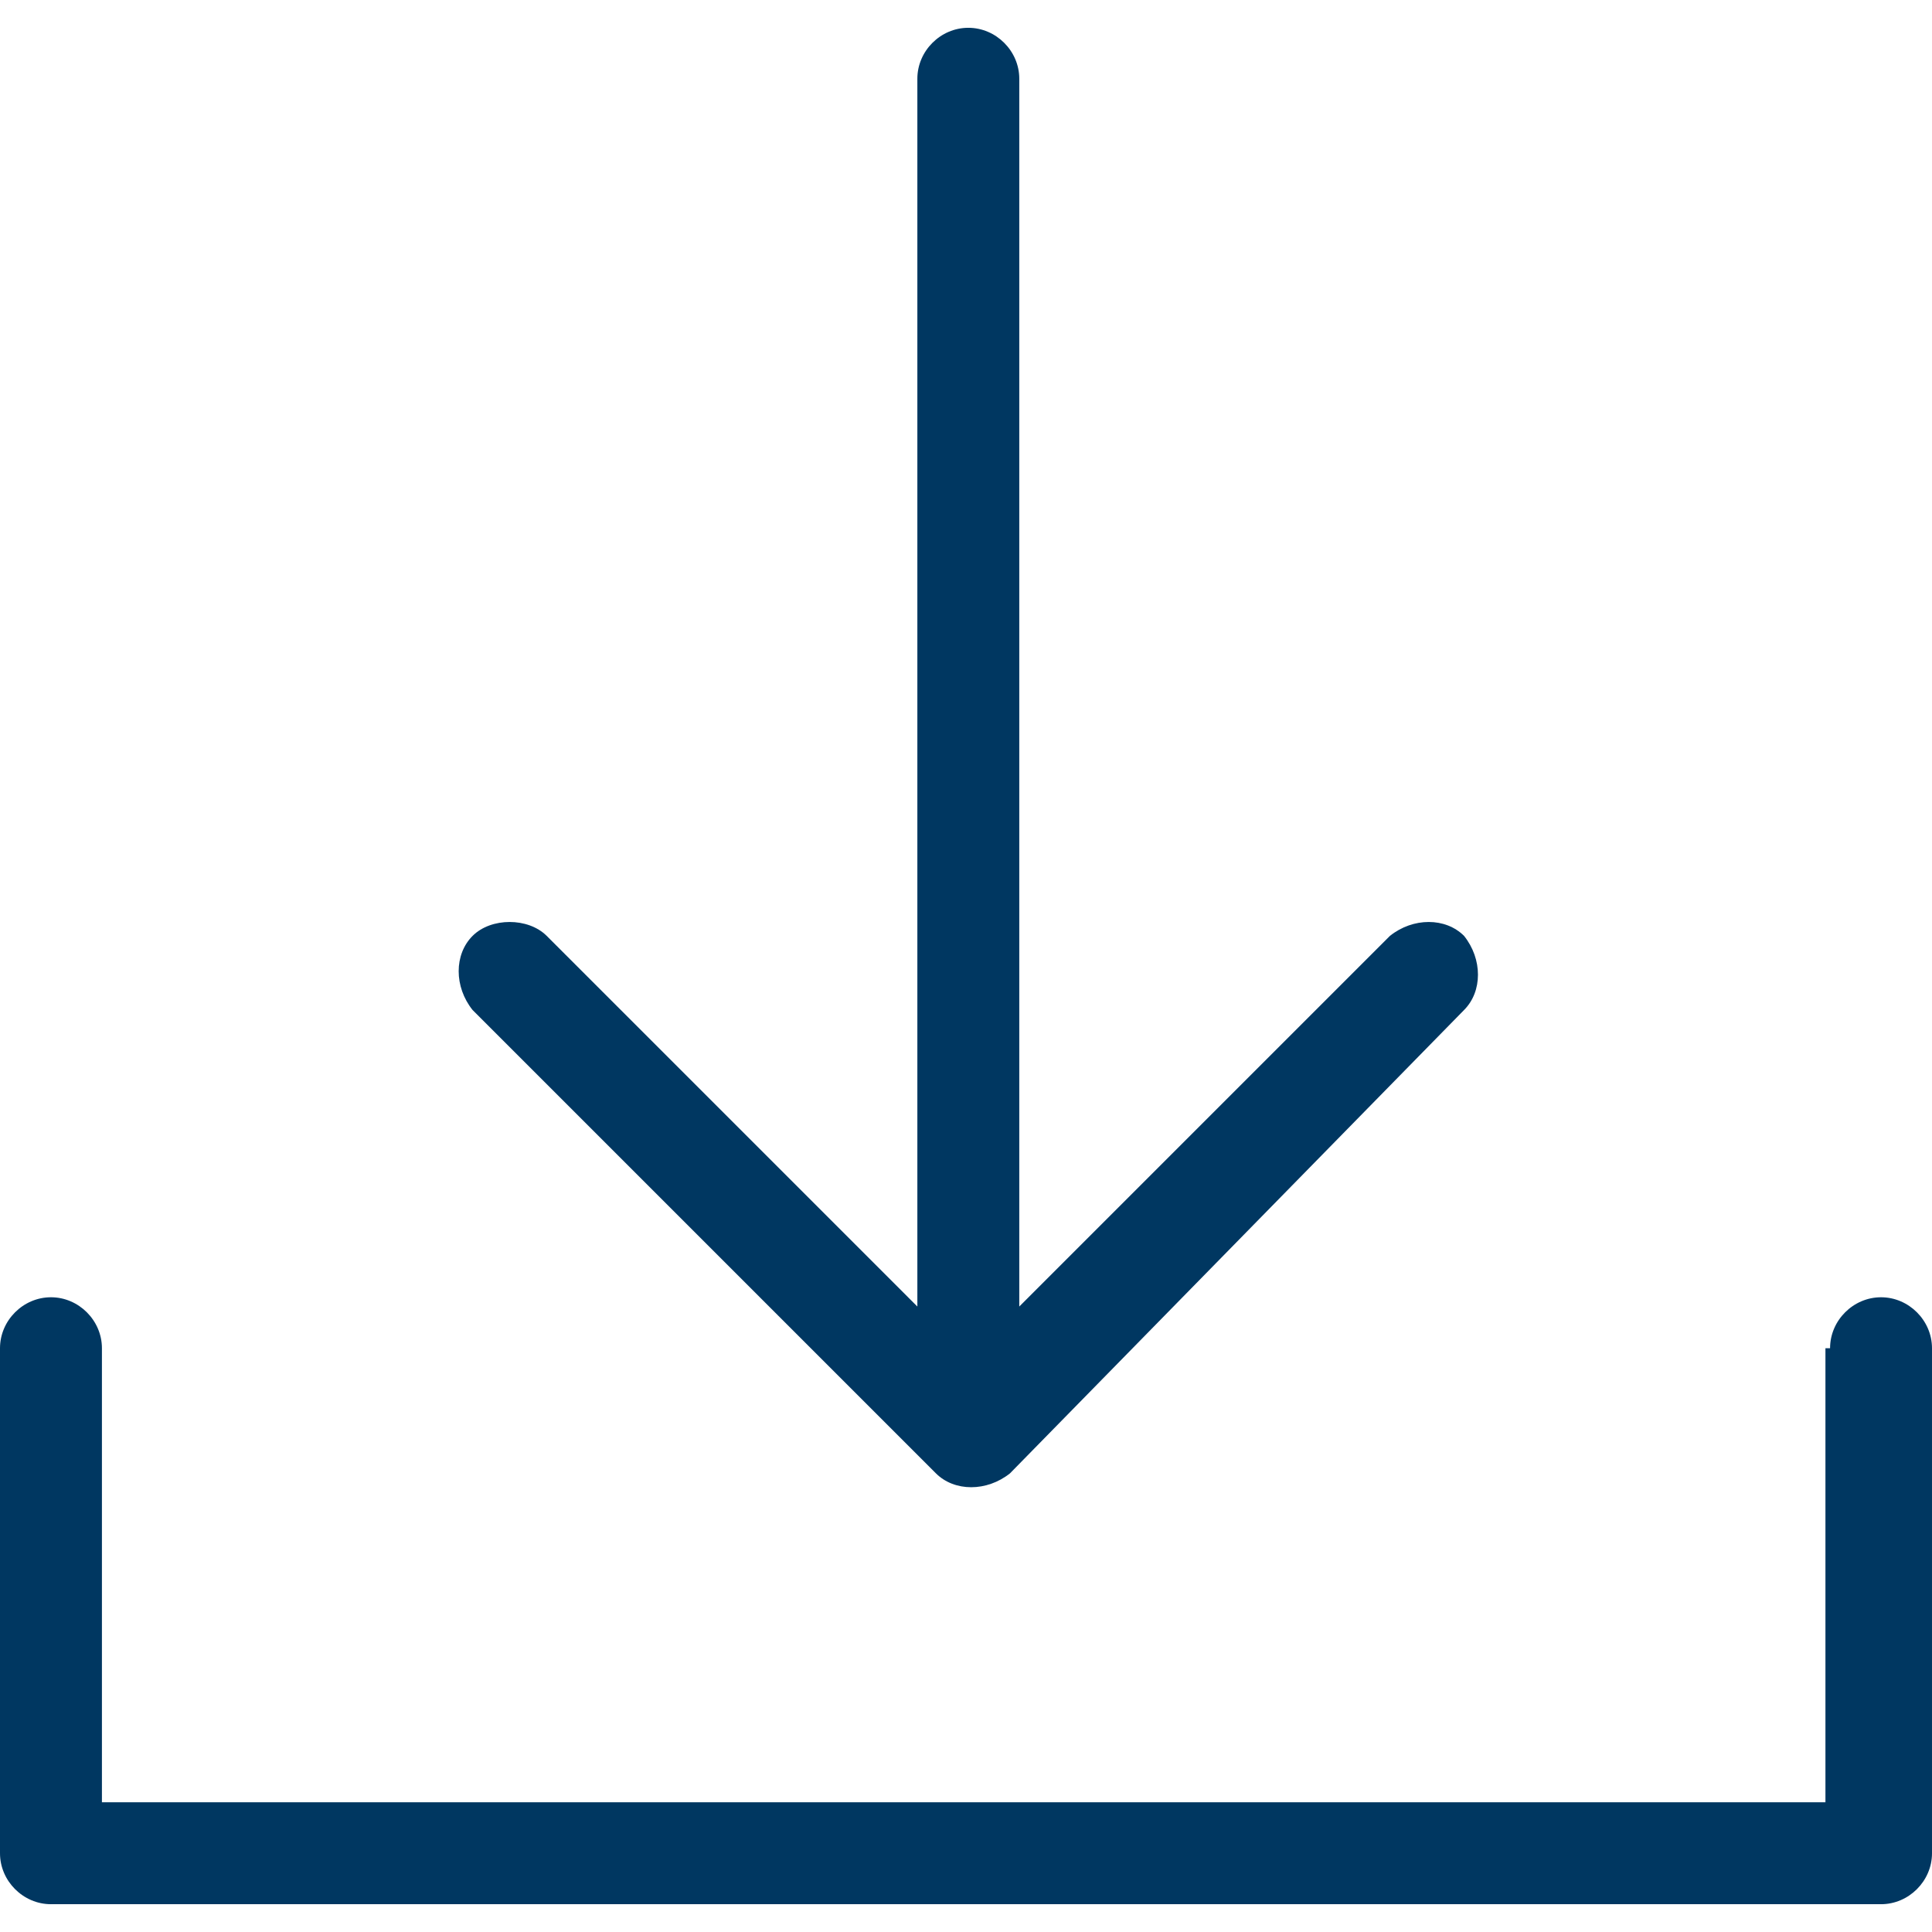
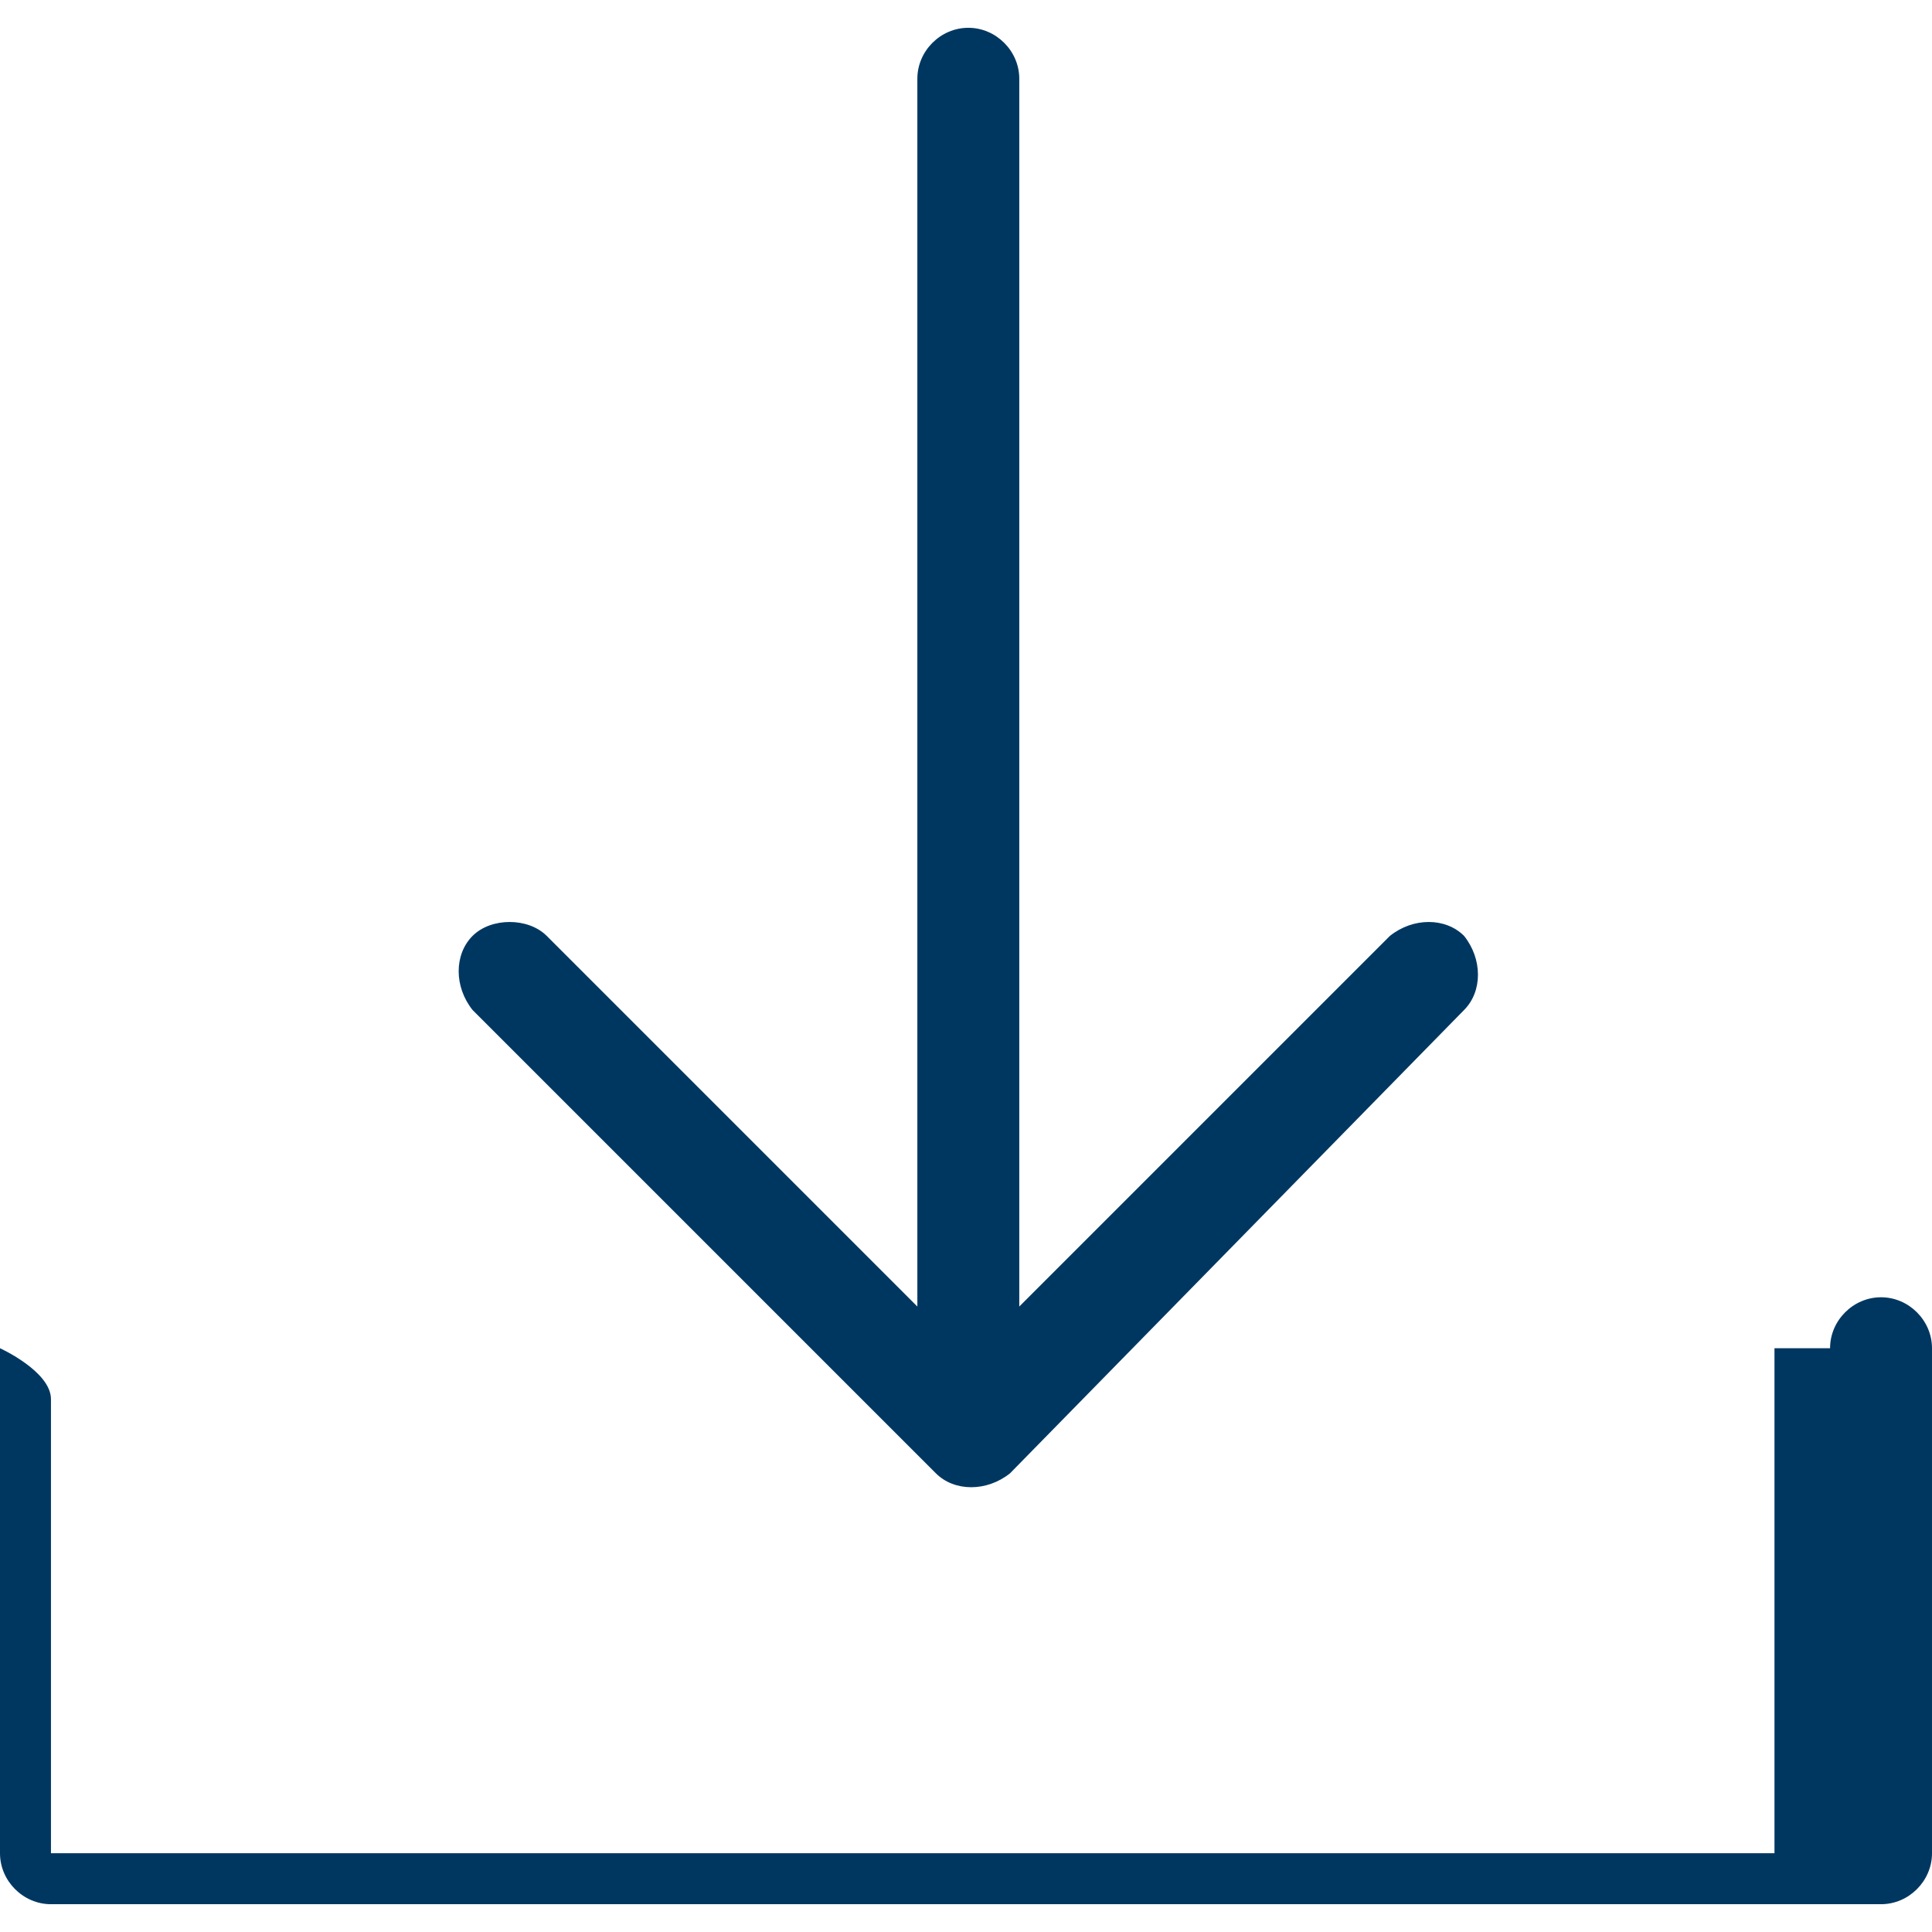
<svg xmlns="http://www.w3.org/2000/svg" version="1.1" id="Capa_1" x="0px" y="0px" viewBox="0 0 41.7 41.7" style="enable-background:new 0 0 41.7 41.7;" xml:space="preserve">
  <style type="text/css">
	.st0{fill:#003761;}
</style>
-   <path class="st0" d="M31.6,21.8c0.4-0.4,0.4-1.1,0-1.6c-0.4-0.4-1.1-0.4-1.6,0l-8,8V1.7c0-0.6-0.5-1.1-1.1-1.1s-1.1,0.5-1.1,1.1  v26.5l-8-8c-0.4-0.4-1.2-0.4-1.6,0c-0.4,0.4-0.4,1.1,0,1.6l10,10c0.4,0.4,1.1,0.4,1.6,0L31.6,21.8z M39.5,29.1  c0-0.6,0.5-1.1,1.1-1.1s1.1,0.5,1.1,1.1V40c0,0.6-0.5,1.1-1.1,1.1H1.1C0.5,41.1,0,40.6,0,40V29.1C0,28.5,0.5,28,1.1,28  s1.1,0.5,1.1,1.1v9.8h37.2V29.1z" />
+   <path class="st0" d="M31.6,21.8c0.4-0.4,0.4-1.1,0-1.6c-0.4-0.4-1.1-0.4-1.6,0l-8,8V1.7c0-0.6-0.5-1.1-1.1-1.1s-1.1,0.5-1.1,1.1  v26.5l-8-8c-0.4-0.4-1.2-0.4-1.6,0c-0.4,0.4-0.4,1.1,0,1.6l10,10c0.4,0.4,1.1,0.4,1.6,0L31.6,21.8z M39.5,29.1  c0-0.6,0.5-1.1,1.1-1.1s1.1,0.5,1.1,1.1V40c0,0.6-0.5,1.1-1.1,1.1H1.1C0.5,41.1,0,40.6,0,40V29.1s1.1,0.5,1.1,1.1v9.8h37.2V29.1z" />
</svg>